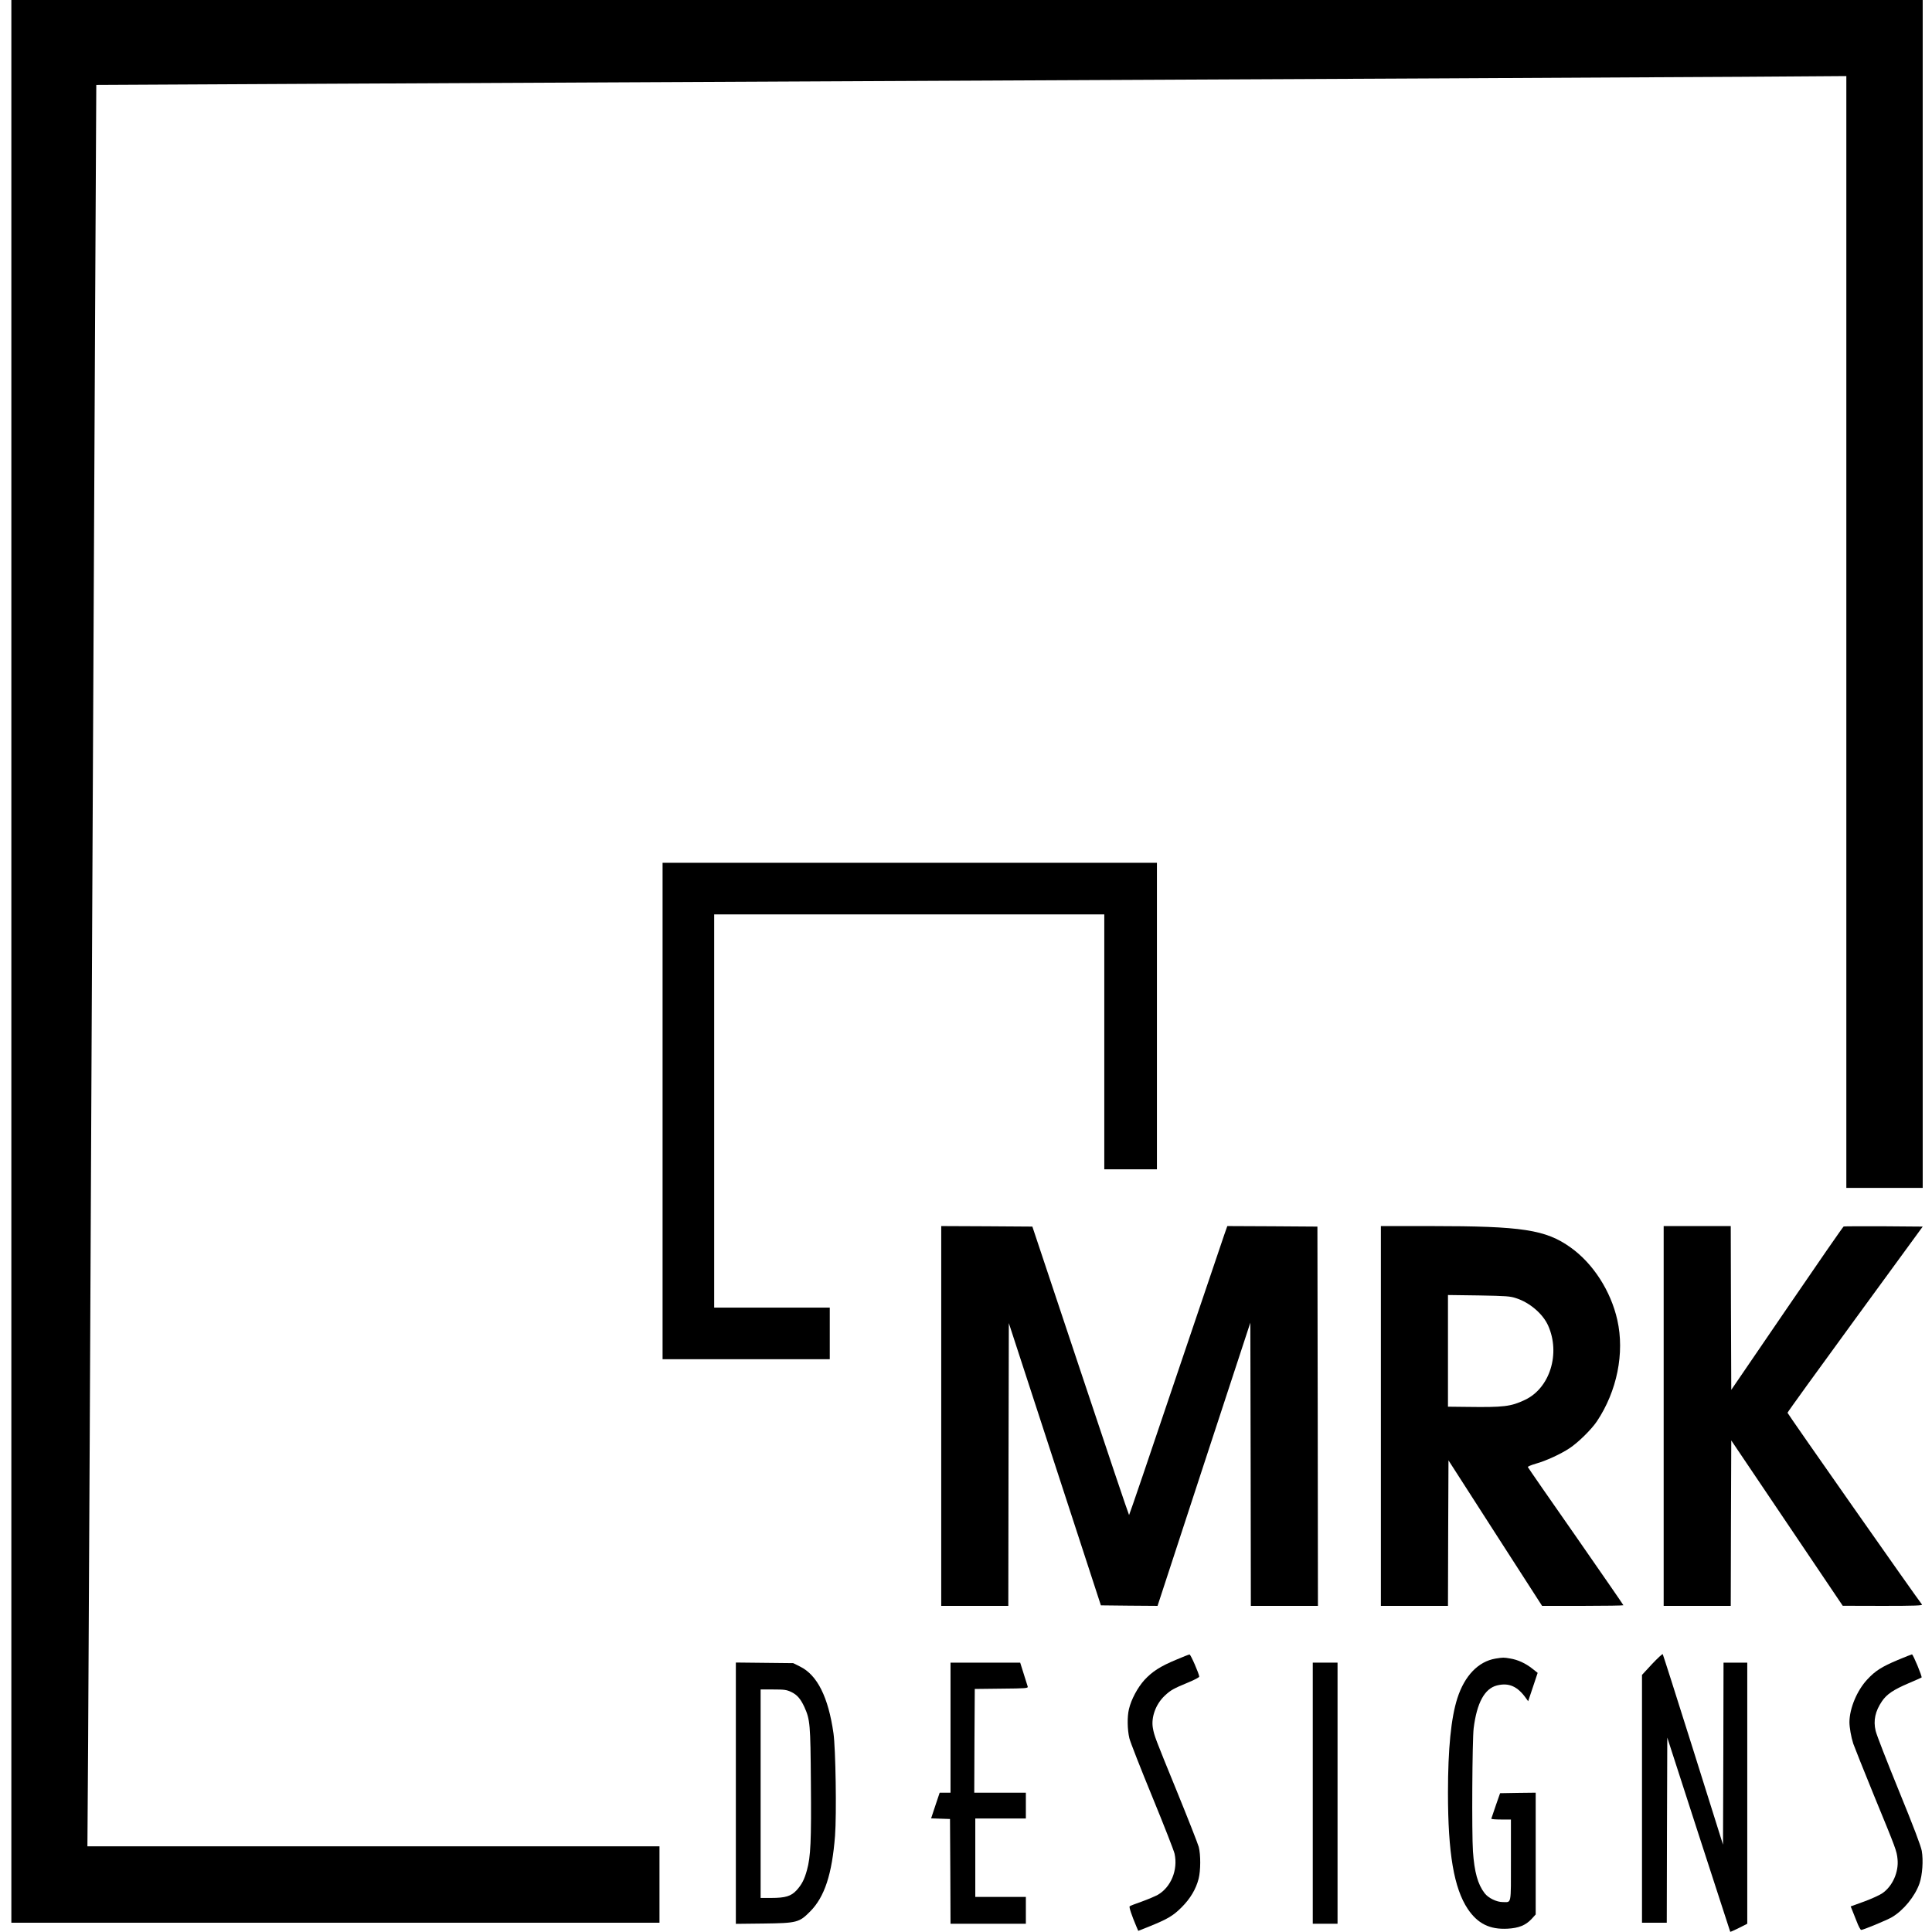
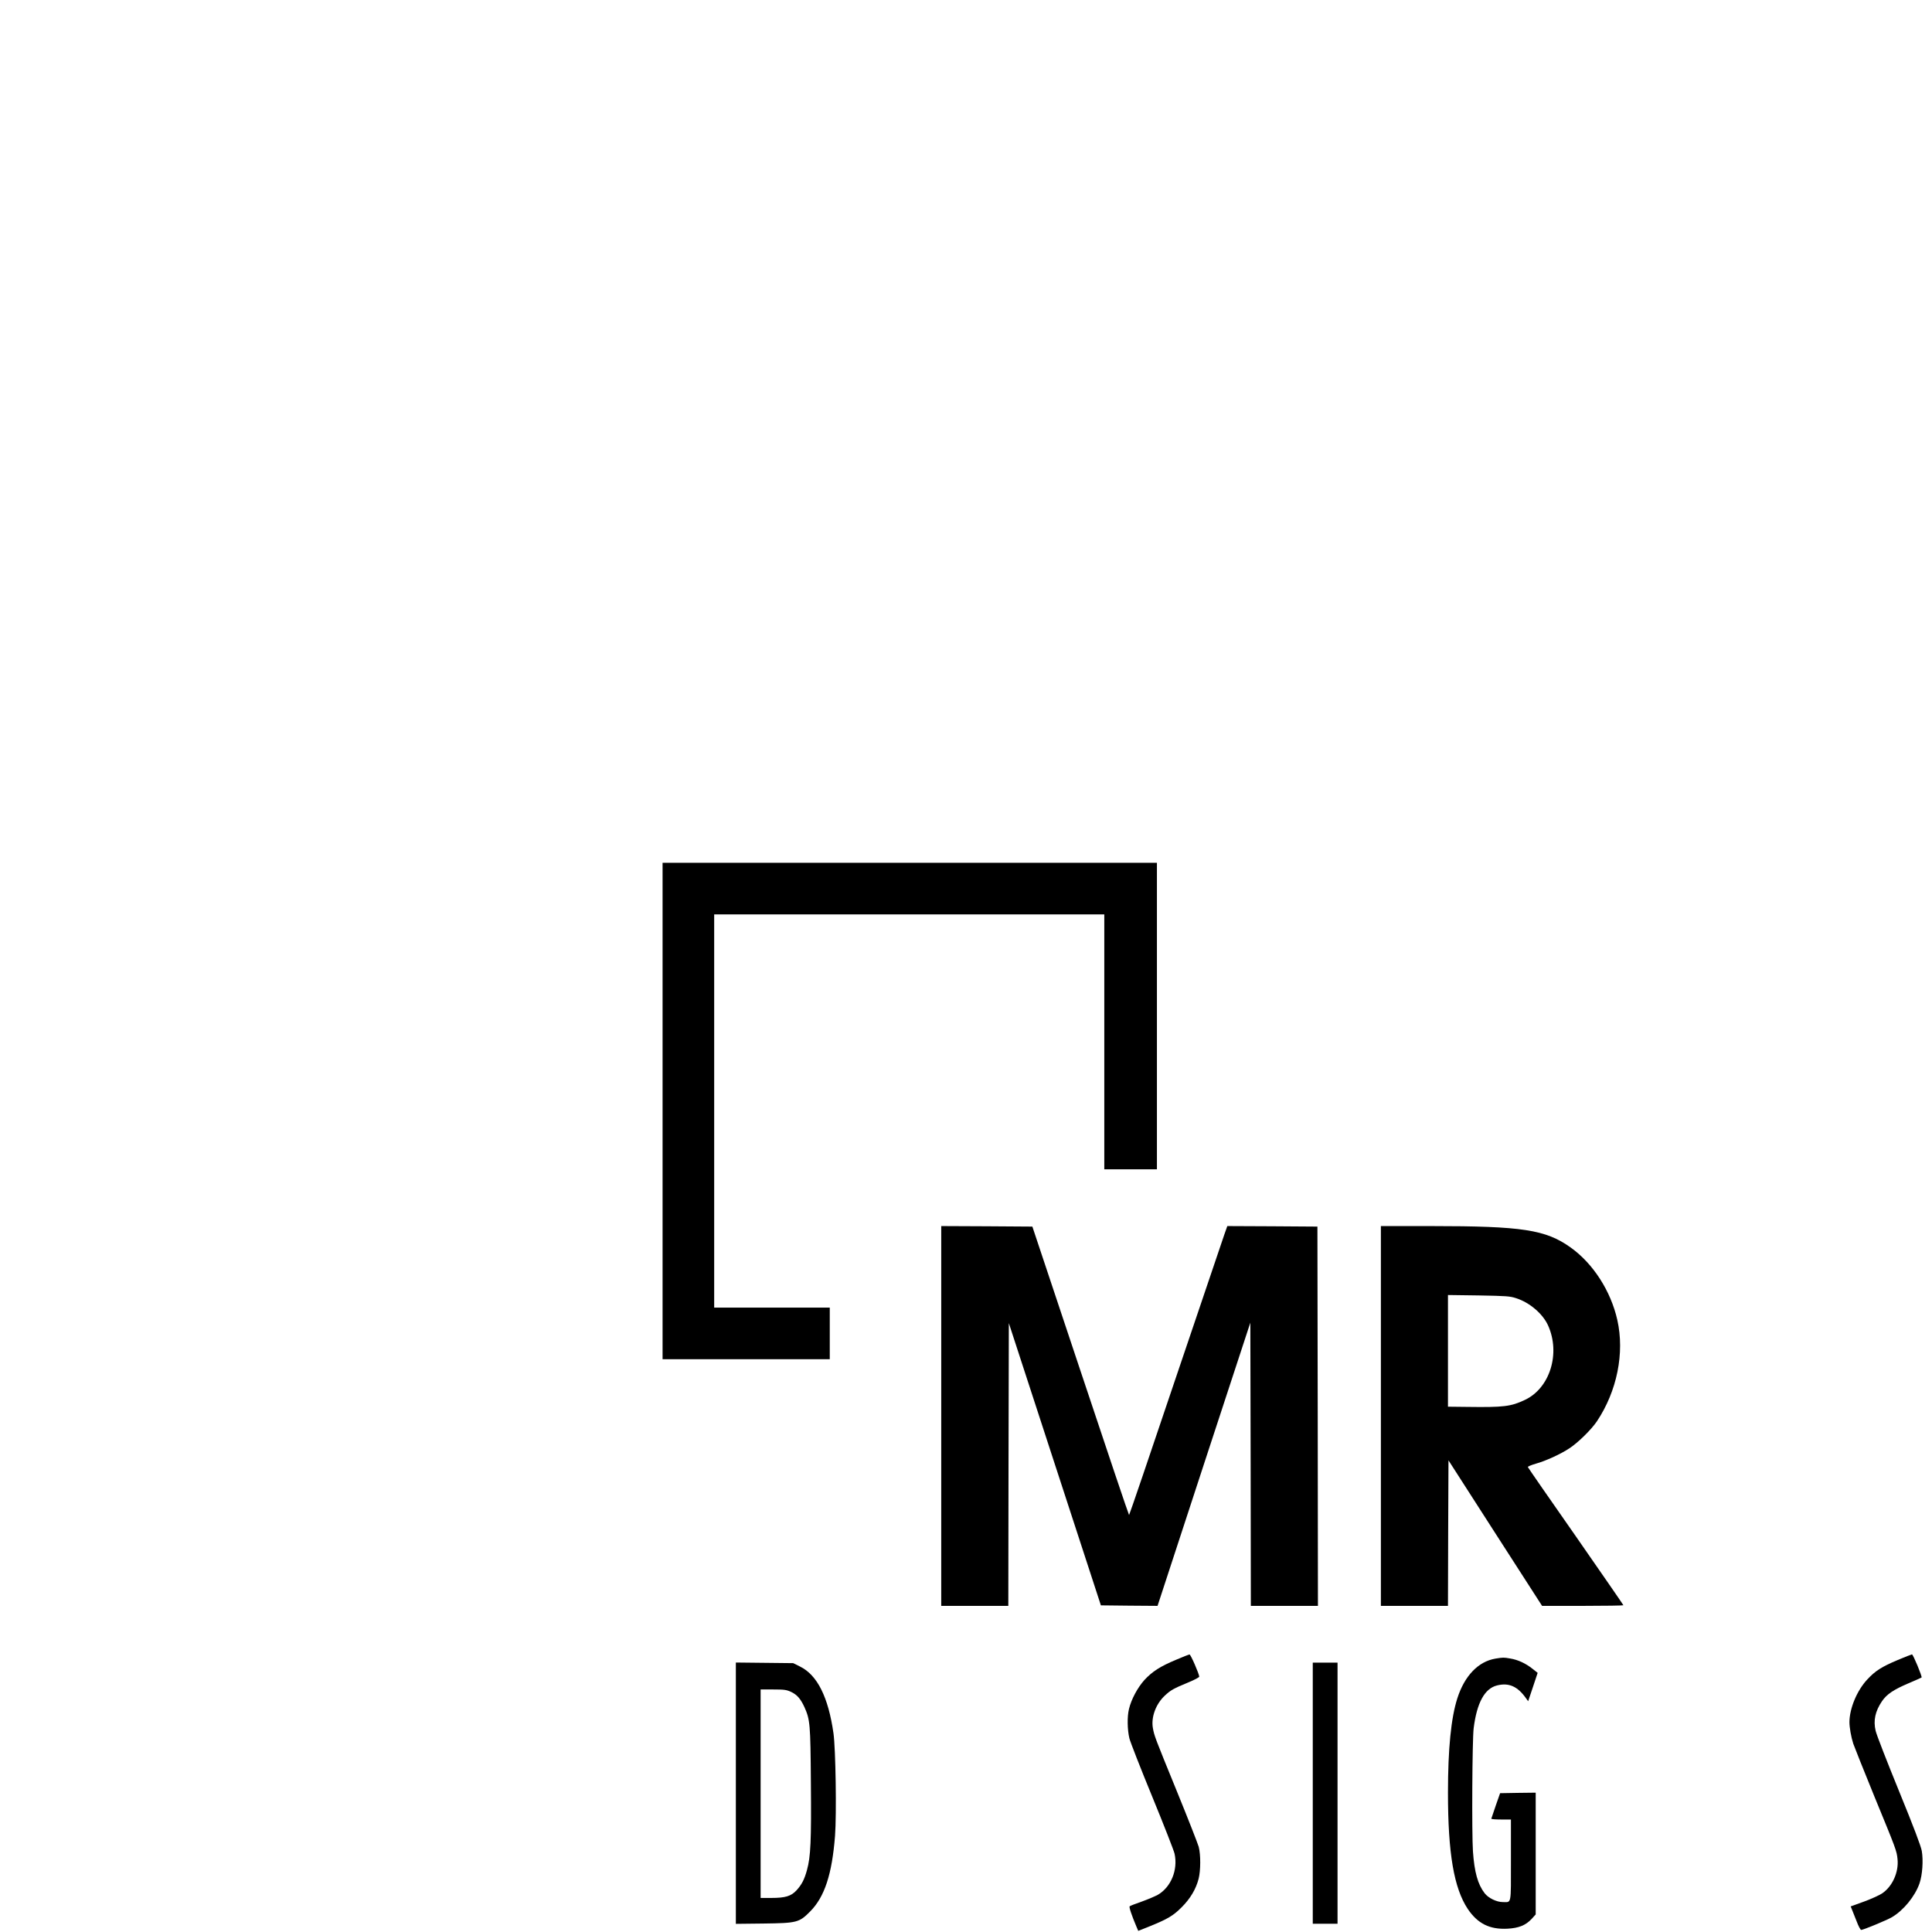
<svg xmlns="http://www.w3.org/2000/svg" version="1.0" width="1872pt" height="1872pt" viewBox="0 0 1872 1872" preserveAspectRatio="xMidYMid meet">
  <g transform="translate(0,1872) scale(0.1,-0.1)" fill="#000000" stroke="none">
-     <path d="M110 9405 l0 -9315 3140 0 3140 0 0 370 0 370 -2771 0 -2772 0 7 1017 c4 560 23 4400 42 8533 20 4133 36 7516 37 7517 1 1 3364 17 7472 37 4109 19 7923 38 8478 42 l1007 7 0 -5387 0 -5386 370 0 370 0 0 5755 0 5755 -9260 0 -9260 0 0 -9315z" />
    <path d="M6420 7955 l0 -2405 810 0 810 0 0 250 0 250 -560 0 -560 0 0 1905 0 1905 1890 0 1890 0 0 -1235 0 -1235 255 0 255 0 0 1485 0 1485 -2395 0 -2395 0 0 -2405z" />
    <path d="M9120 5000 l0 -1840 325 0 325 0 2 1370 3 1370 446 -1368 446 -1367 274 -3 275 -2 449 1372 450 1372 3 -1372 2 -1372 325 0 325 0 -2 1838 -3 1837 -437 3 -436 2 -29 -82 c-16 -46 -229 -676 -474 -1400 -244 -725 -446 -1318 -449 -1318 -3 0 -215 629 -471 1398 l-466 1397 -441 3 -442 2 0 -1840z" />
    <path d="M13380 5000 l0 -1840 325 0 325 0 2 705 3 705 453 -705 454 -705 394 0 c217 0 394 3 394 6 0 3 -208 304 -461 668 -254 363 -463 665 -465 671 -2 5 33 20 78 33 95 26 241 93 325 149 83 54 213 182 266 261 195 292 270 662 198 982 -63 281 -235 548 -453 703 -241 172 -467 207 -1350 207 l-488 0 0 -1840z m1311 1141 c131 -42 258 -151 309 -264 122 -271 18 -607 -224 -721 -137 -65 -206 -73 -563 -68 l-183 2 0 541 0 541 298 -4 c270 -5 303 -7 363 -27z" />
-     <path d="M16120 5000 l0 -1840 325 0 325 0 2 802 3 801 540 -801 540 -801 389 -1 c309 0 386 3 379 13 -53 66 -1303 1849 -1303 1858 0 6 295 414 655 907 l655 897 -377 3 c-208 1 -383 0 -389 -2 -6 -2 -253 -359 -550 -794 l-539 -789 -3 793 -2 794 -325 0 -325 0 0 -1840z" />
-     <path d="M16007 2596 l-97 -105 0 -1200 0 -1201 120 0 120 0 2 897 3 897 304 -940 c167 -516 305 -940 306 -942 2 -2 39 15 84 37 l81 41 0 1265 0 1265 -115 0 -115 0 -2 -882 -3 -882 -289 920 c-159 505 -292 922 -295 926 -4 4 -50 -39 -104 -96z" />
    <path d="M11396 2638 c-154 -64 -231 -114 -307 -196 -66 -73 -128 -188 -150 -282 -18 -73 -16 -199 4 -283 9 -37 109 -292 222 -567 113 -275 210 -523 216 -552 34 -157 -35 -324 -163 -398 -28 -15 -99 -45 -157 -66 -58 -20 -110 -40 -115 -45 -8 -7 19 -87 65 -196 l18 -42 113 45 c172 70 225 101 308 184 83 83 138 175 164 276 20 79 21 232 1 309 -9 32 -105 277 -214 544 -212 519 -216 530 -230 606 -19 104 27 232 114 314 57 54 85 70 233 131 56 23 102 48 102 54 0 25 -83 216 -94 215 -6 0 -65 -23 -130 -51z" />
    <path d="M18389 2636 c-158 -67 -218 -105 -296 -189 -100 -107 -172 -280 -173 -413 0 -51 16 -144 37 -209 9 -27 99 -252 200 -500 216 -525 221 -538 229 -619 13 -125 -49 -264 -148 -331 -26 -18 -105 -54 -176 -80 l-130 -47 13 -32 c7 -17 27 -68 45 -113 17 -46 37 -83 44 -83 20 0 249 95 297 123 114 67 225 204 268 328 28 81 38 222 22 315 -9 48 -76 226 -222 583 -115 282 -217 543 -225 580 -24 101 -4 191 62 288 46 67 111 111 259 174 66 28 122 53 124 55 8 7 -82 224 -93 224 -6 -1 -68 -25 -137 -54z" />
    <path d="M14490 2649 c-166 -28 -299 -166 -369 -384 -61 -190 -91 -489 -91 -915 0 -589 58 -925 192 -1127 96 -142 212 -200 385 -191 109 6 176 33 233 94 l40 44 0 590 0 590 -172 -2 -173 -3 -42 -120 c-23 -66 -42 -123 -43 -127 0 -5 43 -8 95 -8 l95 0 0 -394 c0 -442 7 -406 -79 -406 -60 0 -140 39 -176 86 -66 86 -99 204 -113 405 -12 174 -7 1083 7 1194 31 246 106 384 226 414 115 29 200 -9 281 -124 l21 -29 46 137 46 138 -52 41 c-66 52 -140 86 -214 98 -65 11 -67 11 -143 -1z" />
    <path d="M7130 1345 l0 -1266 268 3 c325 4 346 10 452 117 140 141 212 361 241 733 16 209 6 844 -15 993 -50 351 -157 565 -324 647 l-66 33 -278 3 -278 3 0 -1266z m536 981 c57 -27 91 -66 128 -146 55 -123 59 -161 63 -735 5 -563 -2 -716 -38 -845 -25 -92 -51 -141 -101 -196 -53 -57 -108 -74 -245 -74 l-103 0 0 1010 0 1010 123 0 c107 0 128 -3 173 -24z" />
-     <path d="M9210 1980 l0 -630 -53 0 -52 0 -42 -125 -41 -124 91 -3 92 -3 3 -508 2 -507 365 0 365 0 0 130 0 130 -245 0 -245 0 0 380 0 380 245 0 245 0 0 125 0 125 -250 0 -250 0 2 503 3 502 259 3 c239 2 258 4 254 20 -3 9 -20 65 -39 124 l-34 108 -337 0 -338 0 0 -630z" />
    <path d="M12720 1345 l0 -1265 120 0 120 0 0 1265 0 1265 -120 0 -120 0 0 -1265z" />
  </g>
</svg>